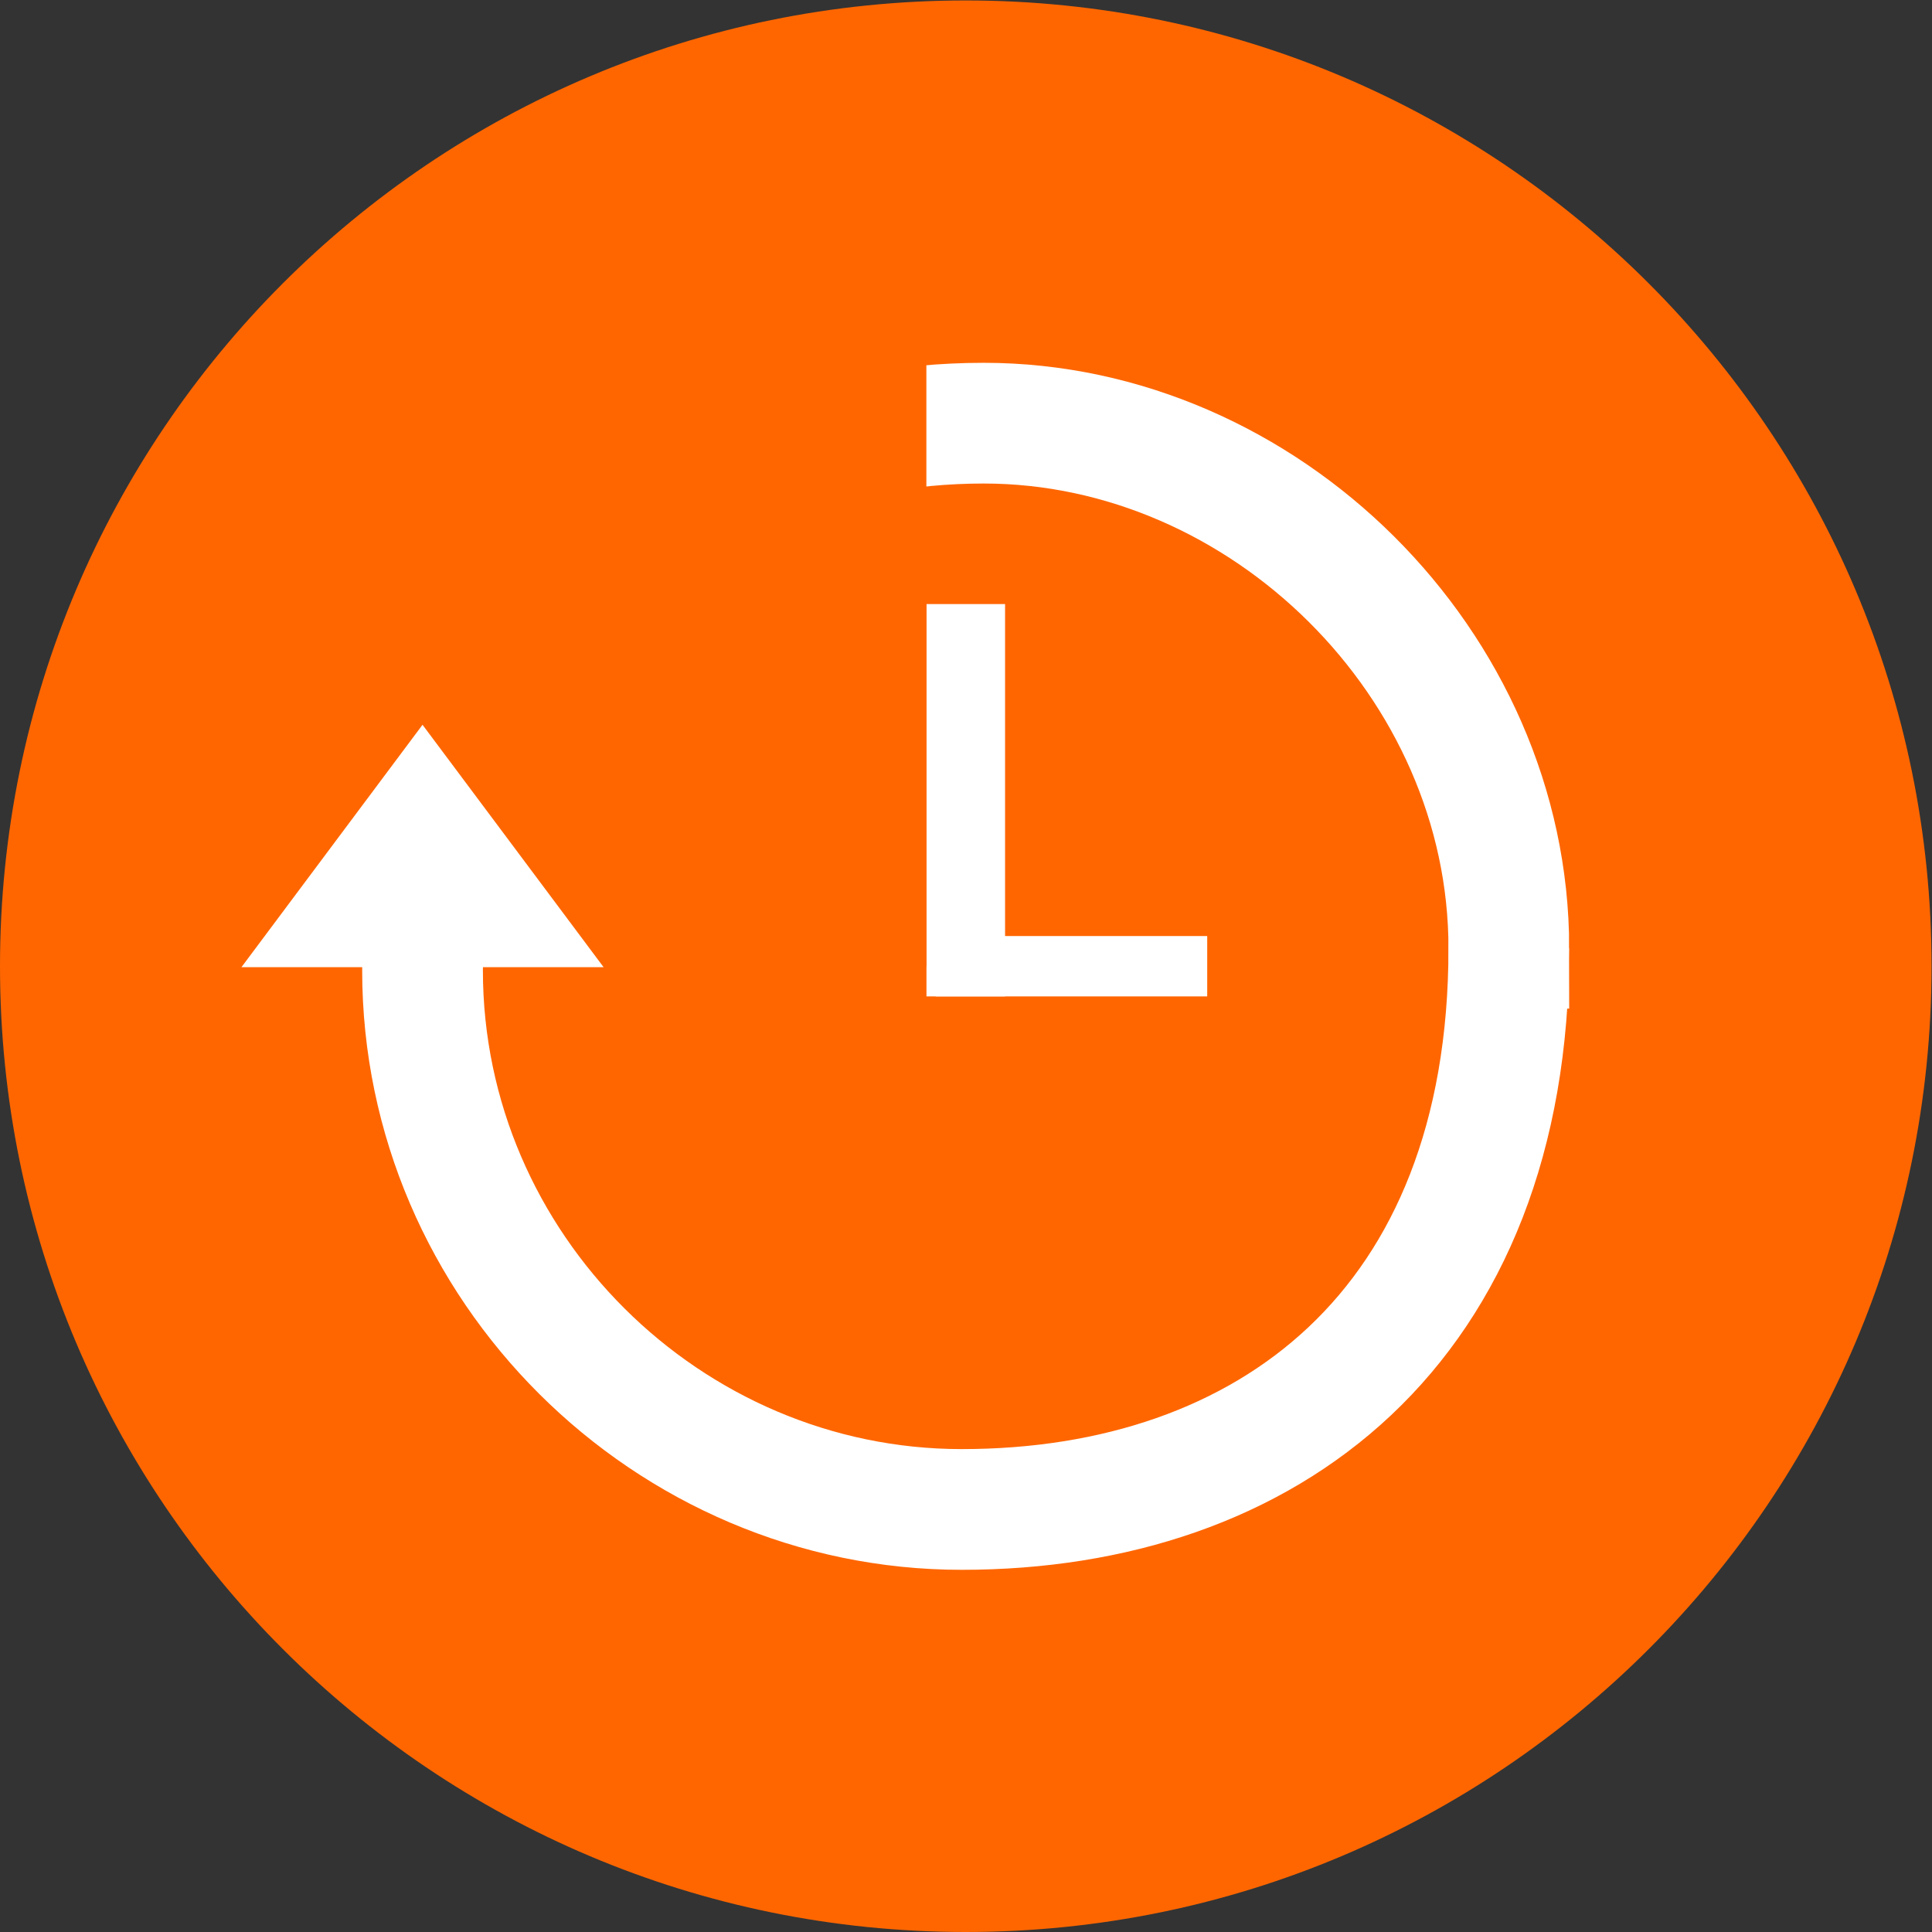
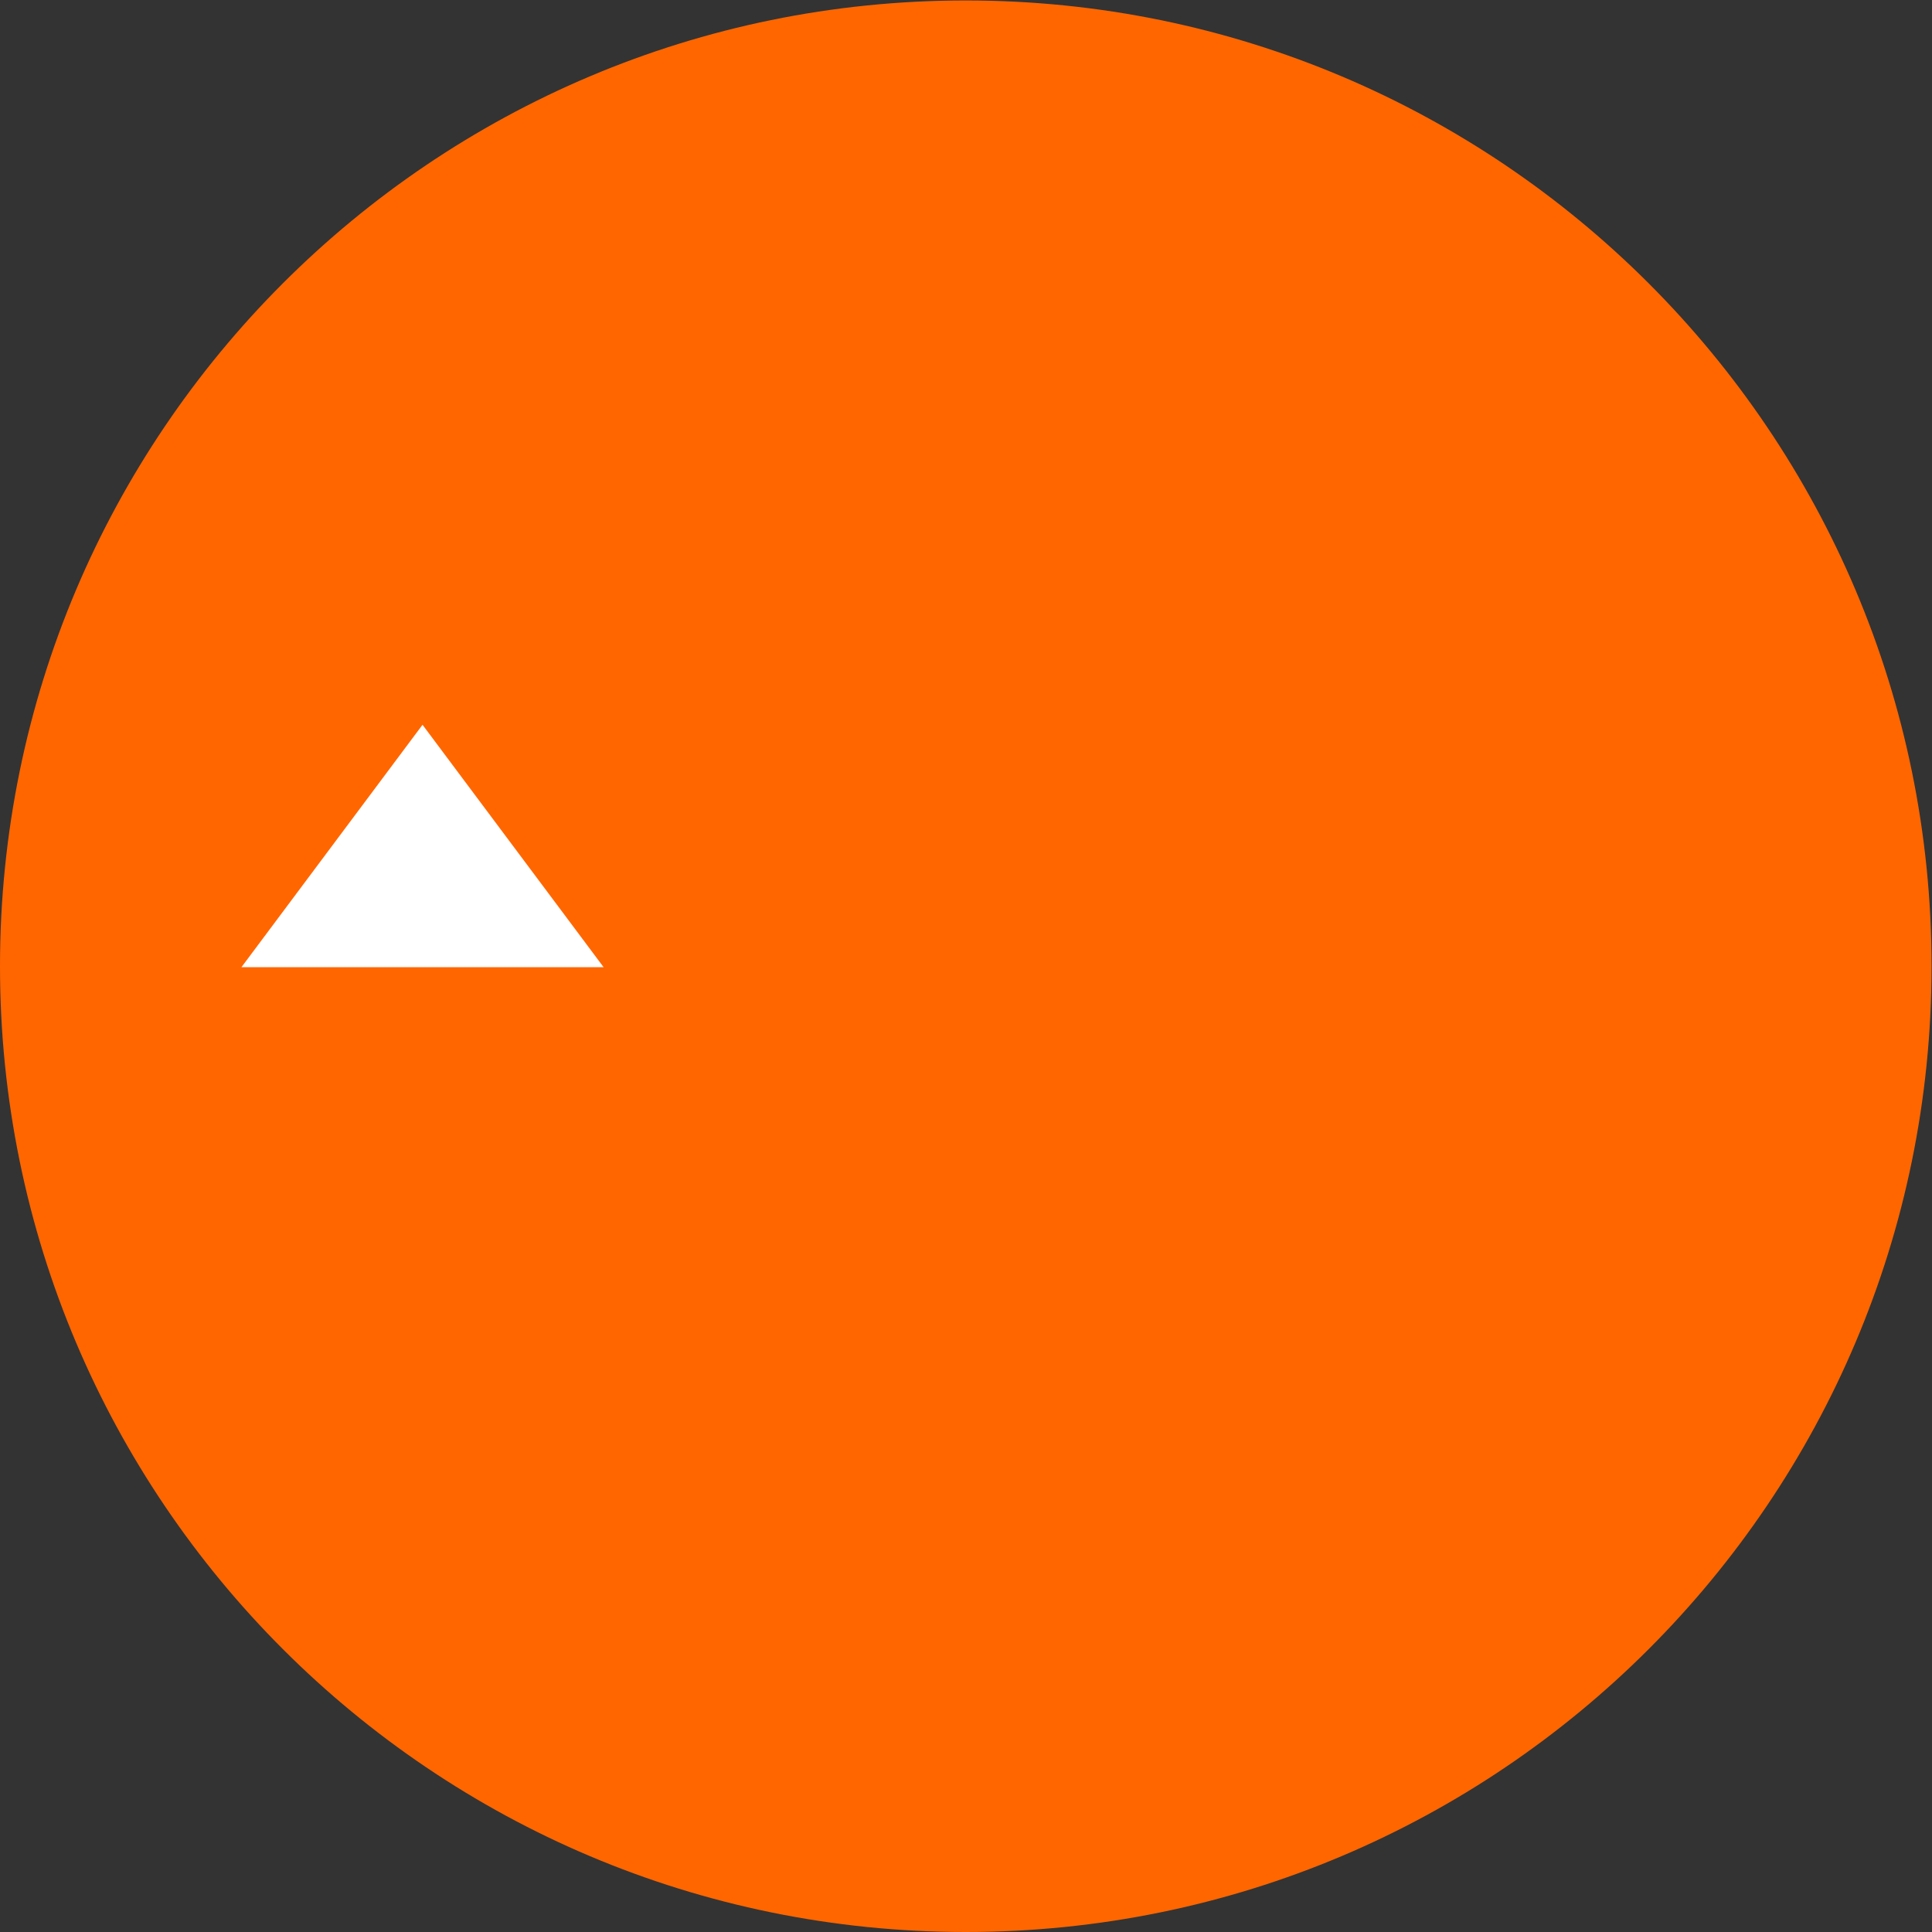
<svg xmlns="http://www.w3.org/2000/svg" viewBox="0 0 377.947 377.947" height="377.947" width="377.947" xml:space="preserve" id="svg2" version="1.1">
  <rect x="0" y="0" width="377.947" height="377.947" fill="#333333" stroke="none" />
  <defs id="defs6" />
  <g transform="matrix(1.333,0,0,-1.333,0,377.947)" id="g10">
    <g transform="scale(0.1)" id="g12">
      <path id="path14" style="fill:#ff6600;fill-opacity:1;fill-rule:nonzero;stroke:none" d="M 2834.65,1417.33 C 2834.65,634.559 2200.09,0 1417.32,0 634.555,0 0,634.559 0,1417.33 c 0,782.76 634.555,1417.32 1417.32,1417.32 782.77,0 1417.33,-634.56 1417.33,-1417.32" />
-       <path id="path16" style="fill:none;stroke:#ffffff;stroke-width:88.583;stroke-linecap:butt;stroke-linejoin:miter;stroke-miterlimit:10;stroke-dasharray:none;stroke-opacity:1" d="m 1373.03,1417.33 h 398.62" />
-       <path id="path18" style="fill:none;stroke:#ffffff;stroke-width:115.359;stroke-linecap:butt;stroke-linejoin:miter;stroke-miterlimit:10;stroke-dasharray:none;stroke-opacity:1" d="m 1417.32,1373.04 v 575.78" />
-       <path id="path20" style="fill:none;stroke:#ffffff;stroke-width:177.165;stroke-linecap:butt;stroke-linejoin:miter;stroke-miterlimit:10;stroke-dasharray:none;stroke-opacity:1" d="m 2214.29,1443.69 c 0,-556.6 -354.37,-823.588 -803.01,-823.588 -431.26,0 -791.186,355.527 -791.186,791.188 0,449.96 354.586,803 823.586,803 411.29,0 770.61,-353.42 770.61,-770.6 z" />
+       <path id="path20" style="fill:none;stroke:#ffffff;stroke-width:177.165;stroke-linecap:butt;stroke-linejoin:miter;stroke-miterlimit:10;stroke-dasharray:none;stroke-opacity:1" d="m 2214.29,1443.69 z" />
      <path id="path22" style="fill:#ff6600;fill-opacity:1;fill-rule:nonzero;stroke:none" d="M 743.23,2214.57 401.105,1417.33 H 1359.5 v 1012.3 L 743.23,2214.57" />
      <path id="path24" style="fill:#ffffff;fill-opacity:1;fill-rule:nonzero;stroke:none" d="m 354.332,1415.91 265.746,355.75 265.746,-355.75 z" />
    </g>
  </g>
</svg>